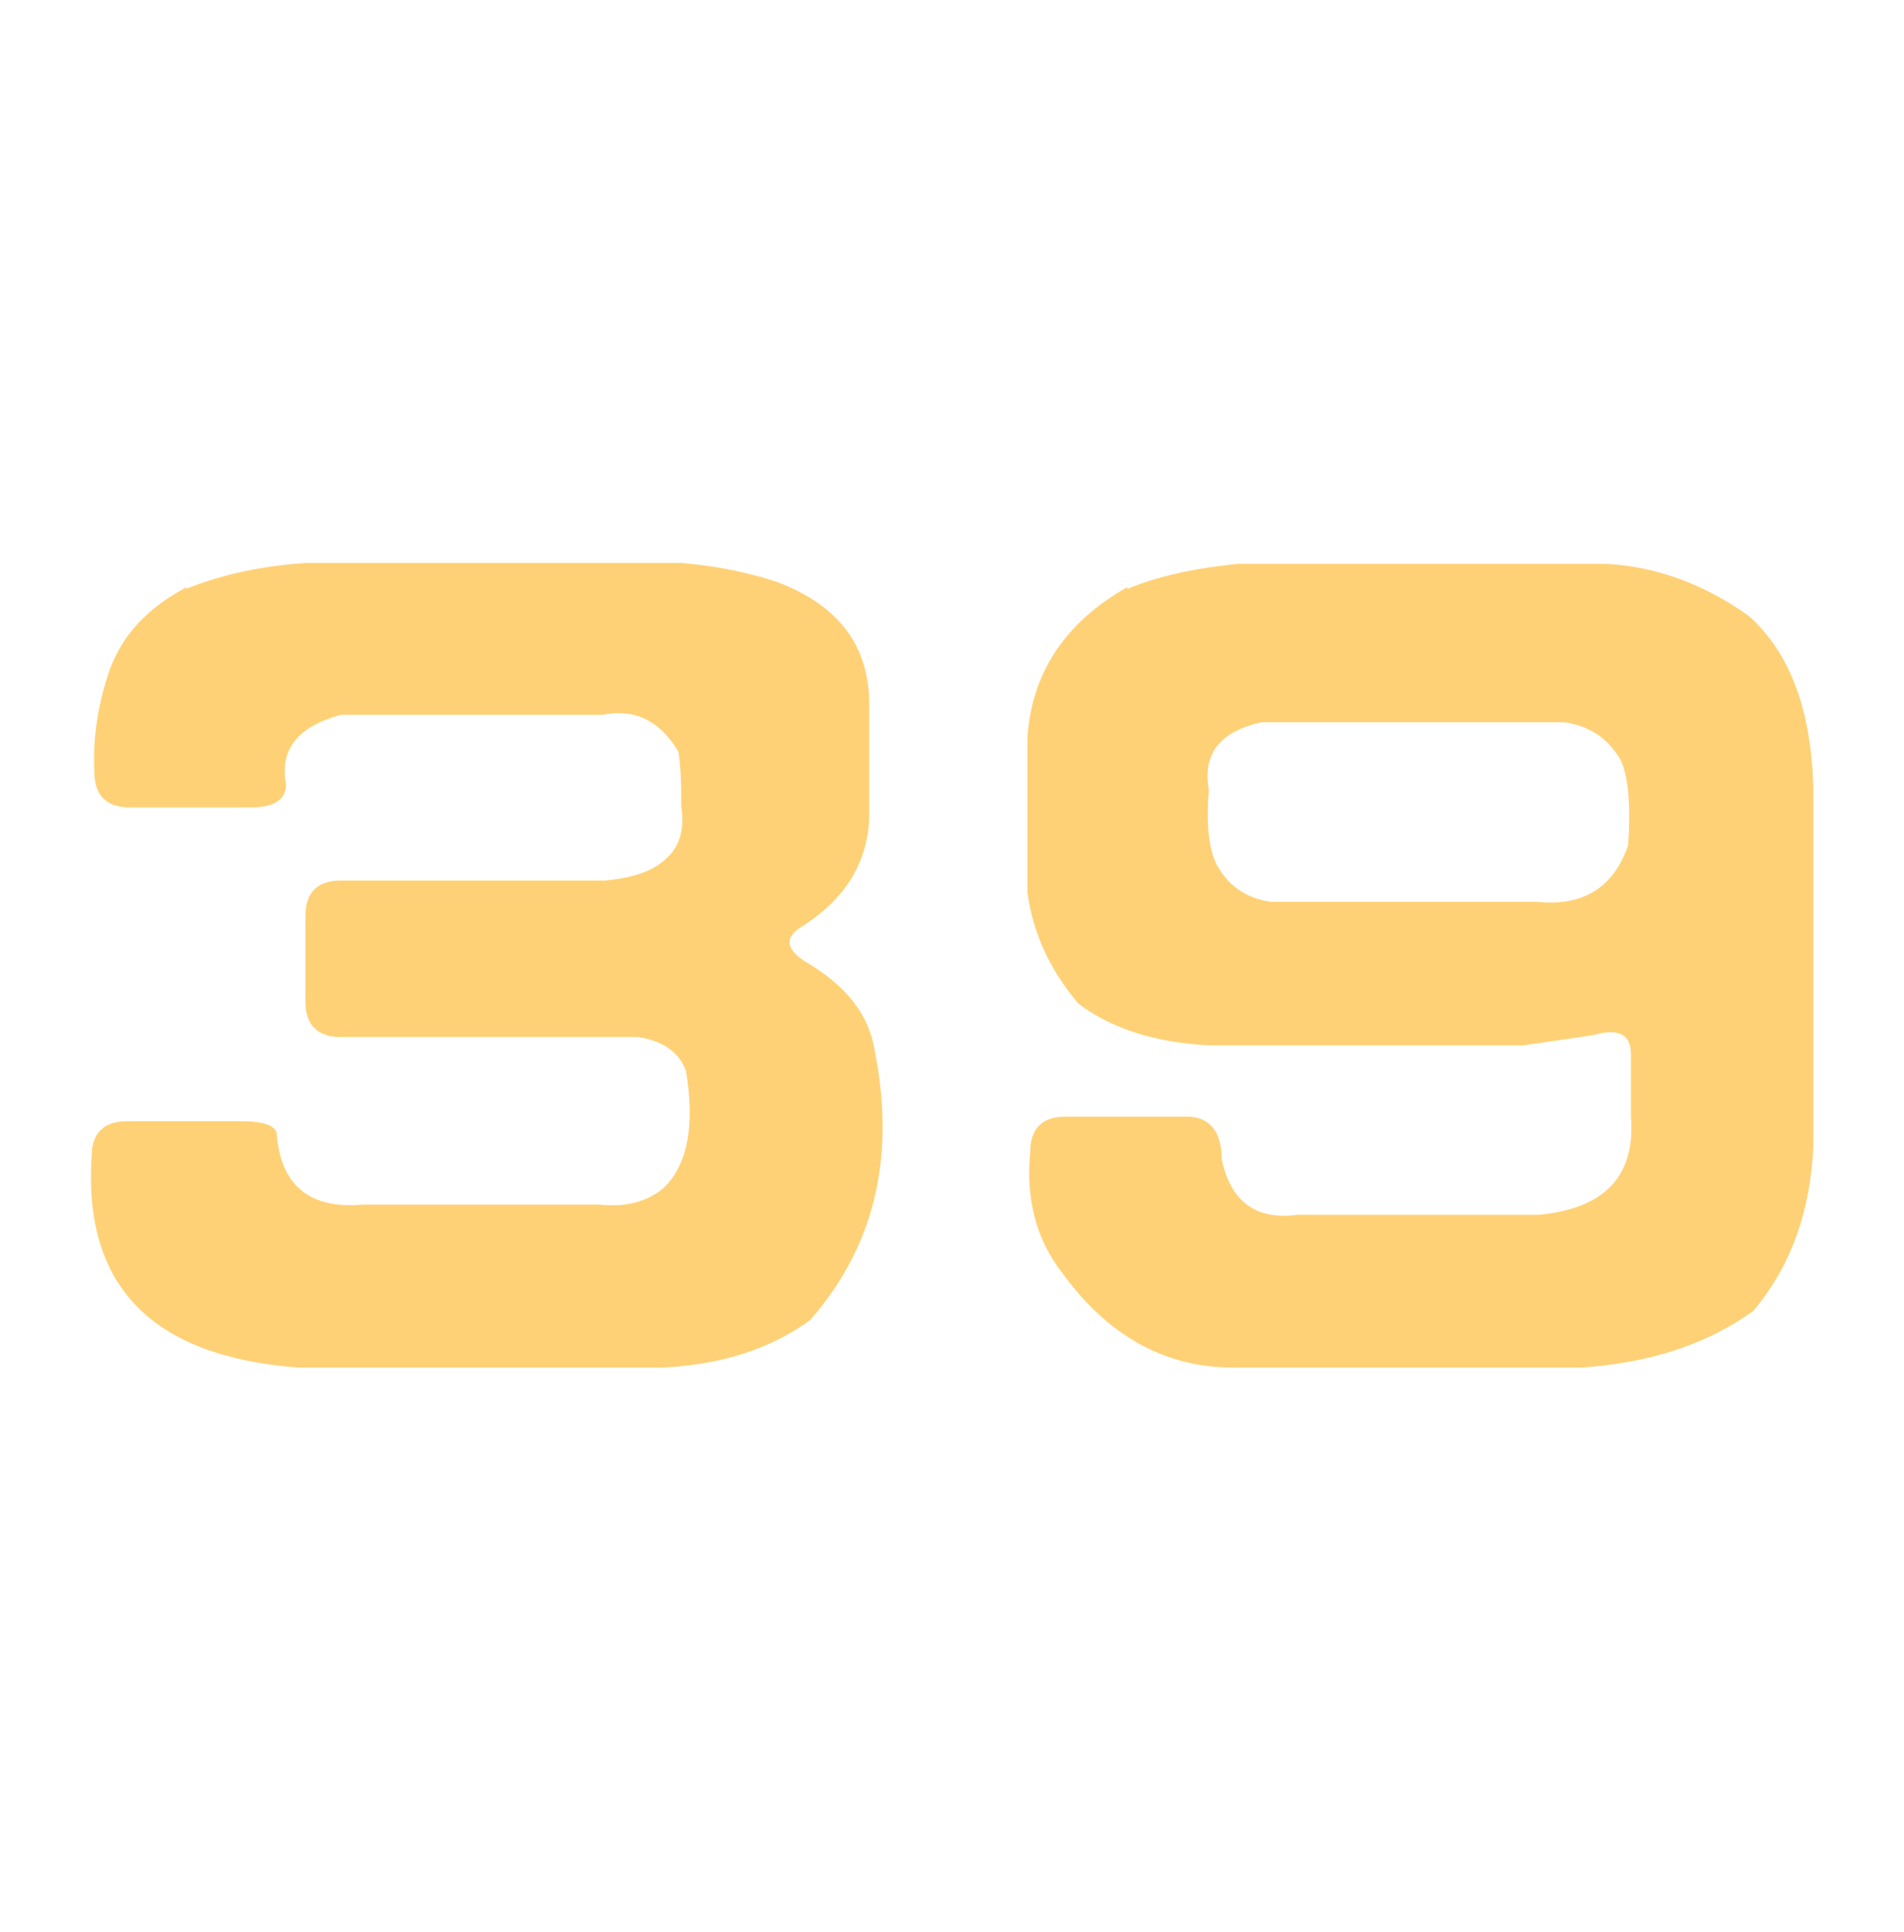
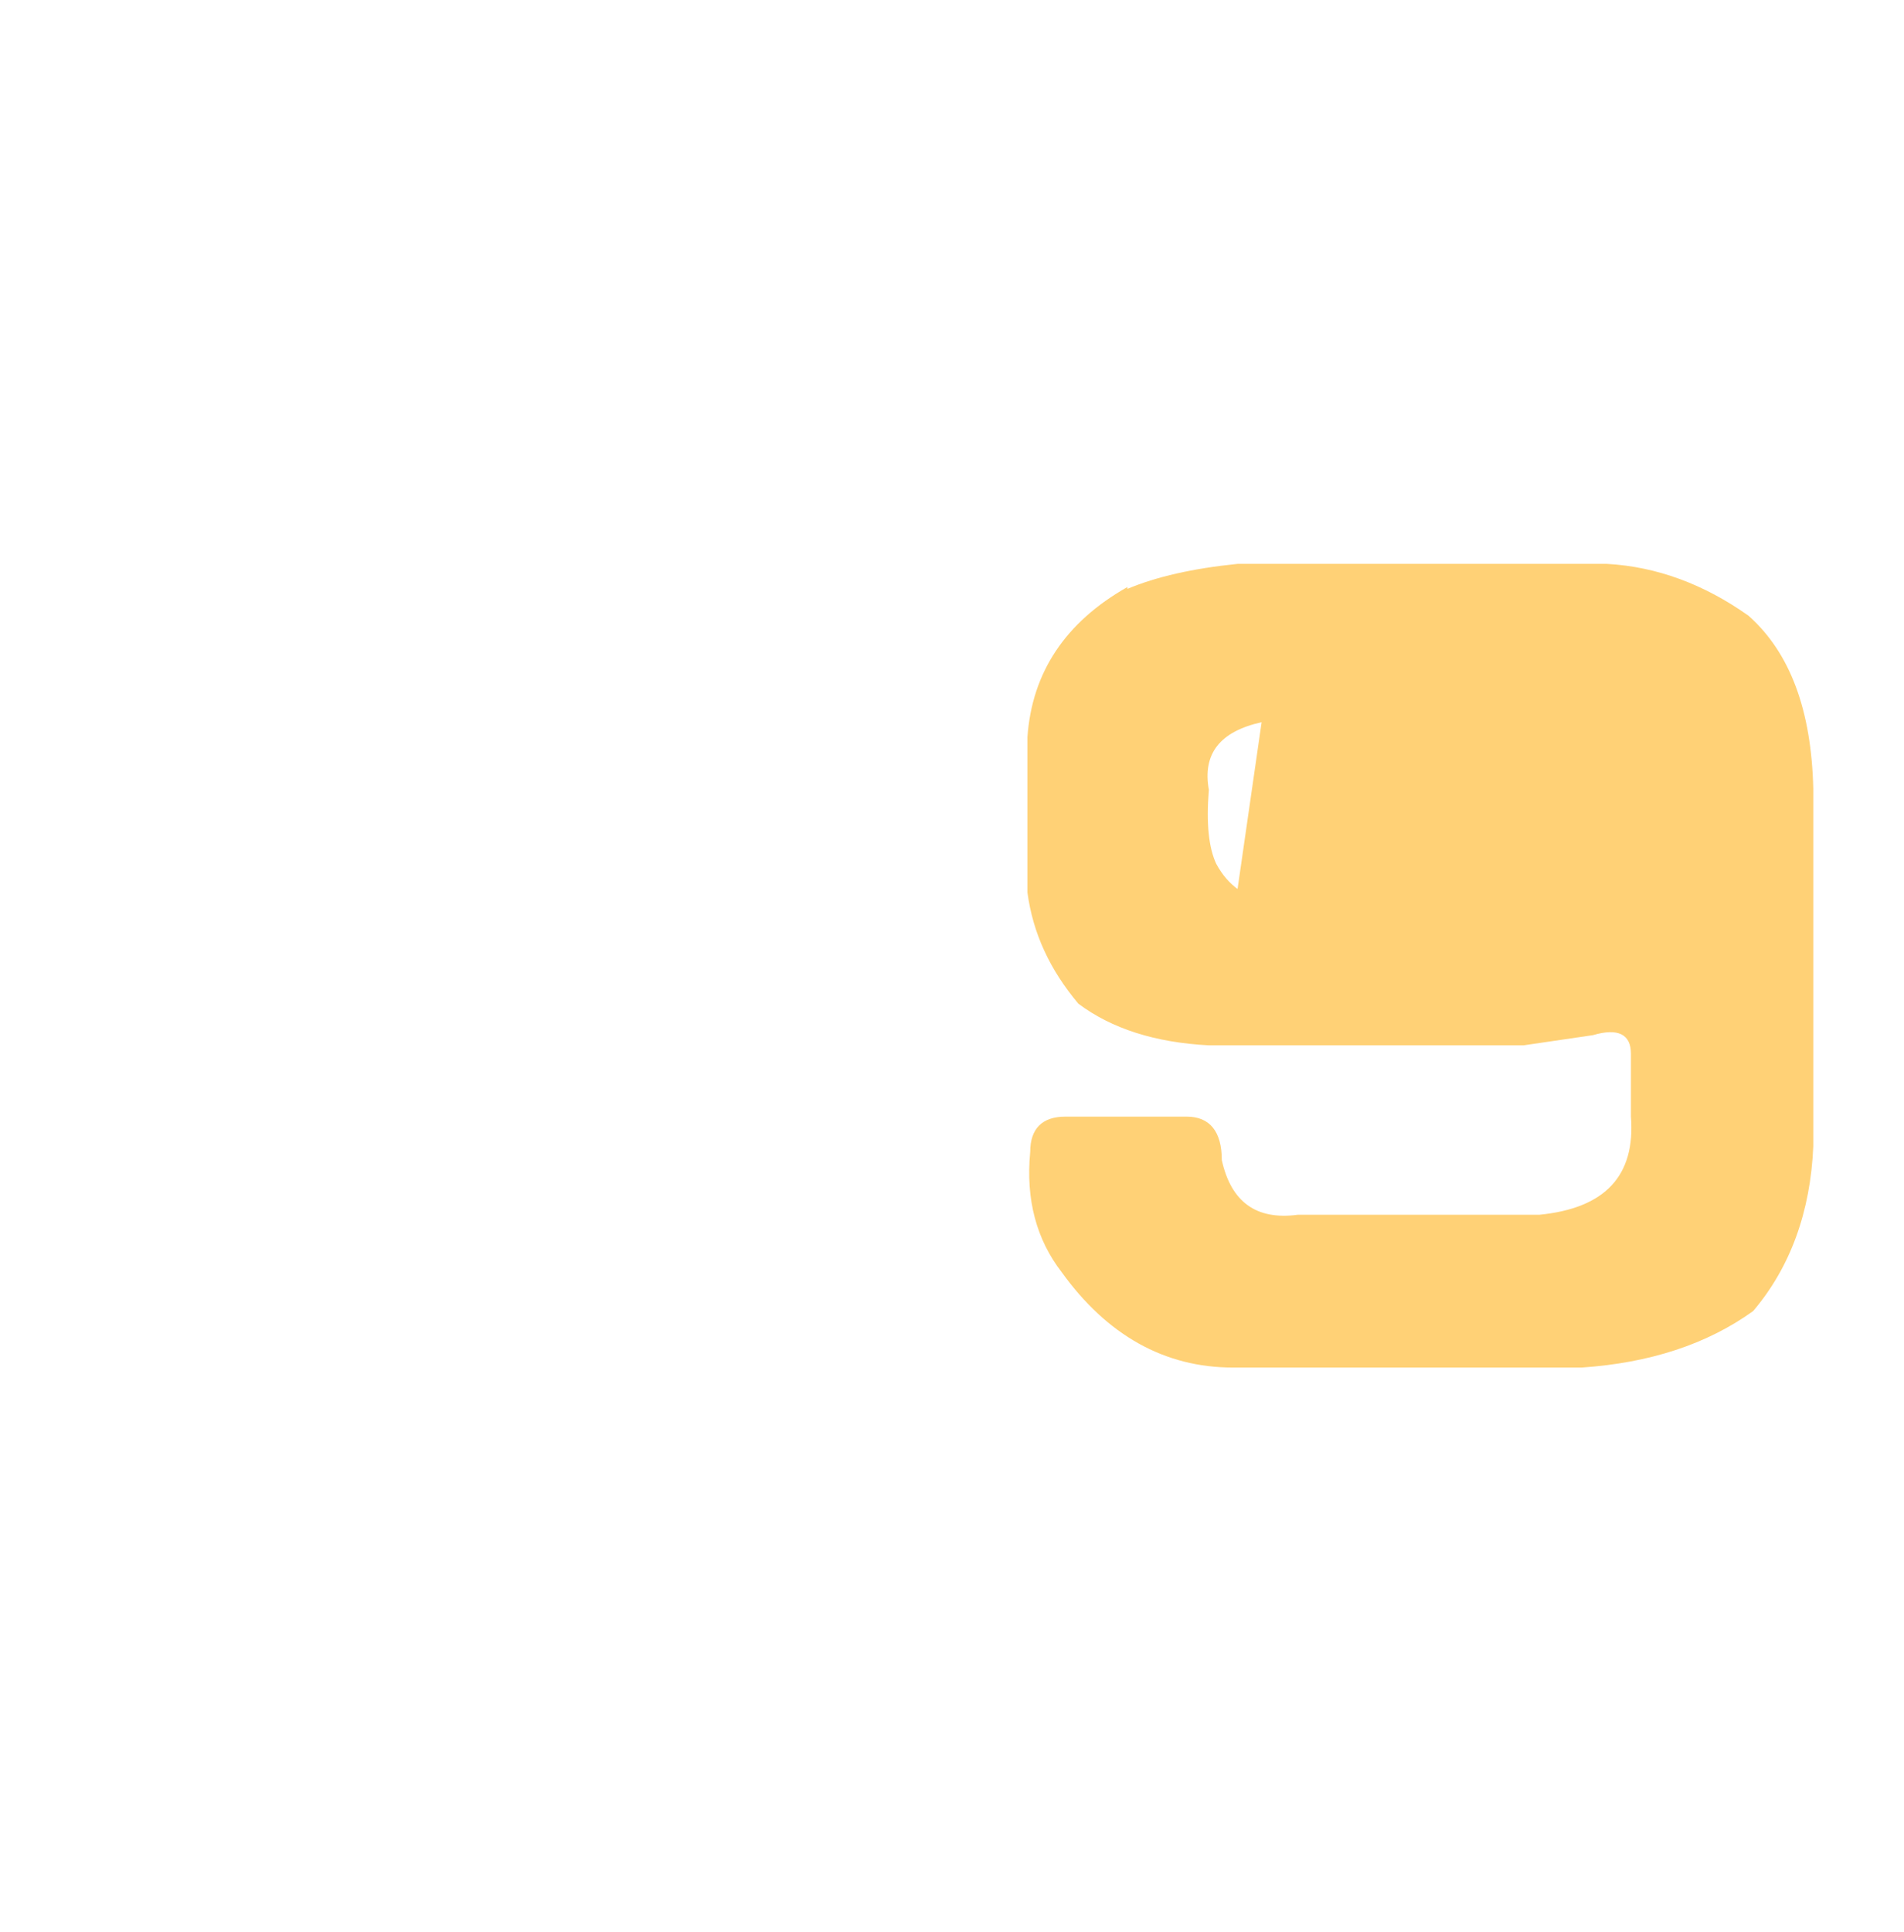
<svg xmlns="http://www.w3.org/2000/svg" id="_圖層_1" version="1.1" viewBox="0 0 205.7 208.7">
  <defs>
    <style>
      .st0 {
        fill: #ffd176;
      }

      .st1 {
        filter: url(#drop-shadow-1);
      }
    </style>
    <filter id="drop-shadow-1" x="-5.4" y="45.3" width="217" height="118" filterUnits="userSpaceOnUse">
      <feOffset dx="0" dy="0" />
      <feGaussianBlur result="blur" stdDeviation="5" />
      <feFlood flood-color="#ad1000" flood-opacity="1" />
      <feComposite in2="blur" operator="in" />
      <feComposite in="SourceGraphic" />
    </filter>
  </defs>
  <g class="st1">
-     <path class="st0" d="M121.8,63.6c3.1-1.3,7-2.2,11.9-2.7h39.9c5.4.3,10.5,2.2,15.3,5.6,4.5,4,6.8,10.2,7,18.7v38.6c-.3,7.1-2.5,13.1-6.5,17.8-5,3.6-11.2,5.6-18.5,6.1h-37.7c-7.4,0-13.6-3.5-18.5-10.3-2.7-3.5-3.9-7.8-3.4-13,0-2.5,1.3-3.8,3.8-3.8h13.1c2.5,0,3.8,1.6,3.8,4.7,1,4.5,3.7,6.5,8.2,5.9h26.1c7.1-.7,10.4-4.2,9.9-10.6v-6.8c0-2.1-1.4-2.8-4.1-2l-7.5,1.1h-34c-5.8-.3-10.5-1.8-14.1-4.5-3.1-3.7-4.9-7.6-5.5-12v-16.8c.5-7,4.1-12.4,10.8-16.2ZM136.3,78c-4.5,1-6.4,3.4-5.7,7.3-.3,3.7,0,6.3.8,8,1.3,2.4,3.2,3.7,5.9,4.1h28.8c4.9.5,8.2-1.5,9.8-6.1.3-4.4,0-7.5-.8-9.2-1.4-2.4-3.4-3.7-6.1-4.1h-32.6Z" />
-     <path class="st0" d="M20.1,63.6c4-1.6,8.3-2.5,13-2.8h40.5c3.7.3,7.1,1,10.2,2,6.5,2.4,9.9,6.6,10.1,12.7v13.1c-.3,4.8-2.7,8.5-7,11.3-2.3,1.3-2.1,2.7.5,4.2,3.8,2.3,6.1,5.1,6.9,8.4,2.6,11.9.4,21.9-6.8,30.1-4.3,3.1-9.6,4.8-15.9,5.1h-39.4c-15.8-1.2-23.2-8.8-22.3-22.8,0-2.5,1.3-3.8,3.8-3.8h12.4c2.5,0,3.8.5,3.8,1.5.5,5.5,3.6,8,9.3,7.5h25.6c2.8.3,5.1-.3,6.9-1.8,2.6-2.5,3.4-6.8,2.4-12.7-.8-2-2.5-3.2-5.2-3.6h-32.1c-2.5,0-3.8-1.3-3.8-3.8v-9.3c0-2.5,1.3-3.8,3.8-3.8h28.6c3-.3,5.1-1,6.5-2.3,1.5-1.3,2.1-3.2,1.7-5.7,0-2,0-3.9-.3-5.9-2-3.4-4.8-4.7-8.2-4h-28.3c-4.7,1.3-6.6,3.8-5.9,7.5,0,1.7-1.3,2.5-3.8,2.5h-13.1c-2.5,0-3.8-1.3-3.8-3.8-.2-3.7.4-7.5,1.7-11.2,1.4-3.7,4.1-6.6,8.3-8.8Z" />
+     <path class="st0" d="M121.8,63.6c3.1-1.3,7-2.2,11.9-2.7h39.9c5.4.3,10.5,2.2,15.3,5.6,4.5,4,6.8,10.2,7,18.7v38.6c-.3,7.1-2.5,13.1-6.5,17.8-5,3.6-11.2,5.6-18.5,6.1h-37.7c-7.4,0-13.6-3.5-18.5-10.3-2.7-3.5-3.9-7.8-3.4-13,0-2.5,1.3-3.8,3.8-3.8h13.1c2.5,0,3.8,1.6,3.8,4.7,1,4.5,3.7,6.5,8.2,5.9h26.1c7.1-.7,10.4-4.2,9.9-10.6v-6.8c0-2.1-1.4-2.8-4.1-2l-7.5,1.1h-34c-5.8-.3-10.5-1.8-14.1-4.5-3.1-3.7-4.9-7.6-5.5-12v-16.8c.5-7,4.1-12.4,10.8-16.2ZM136.3,78c-4.5,1-6.4,3.4-5.7,7.3-.3,3.7,0,6.3.8,8,1.3,2.4,3.2,3.7,5.9,4.1h28.8h-32.6Z" />
  </g>
</svg>